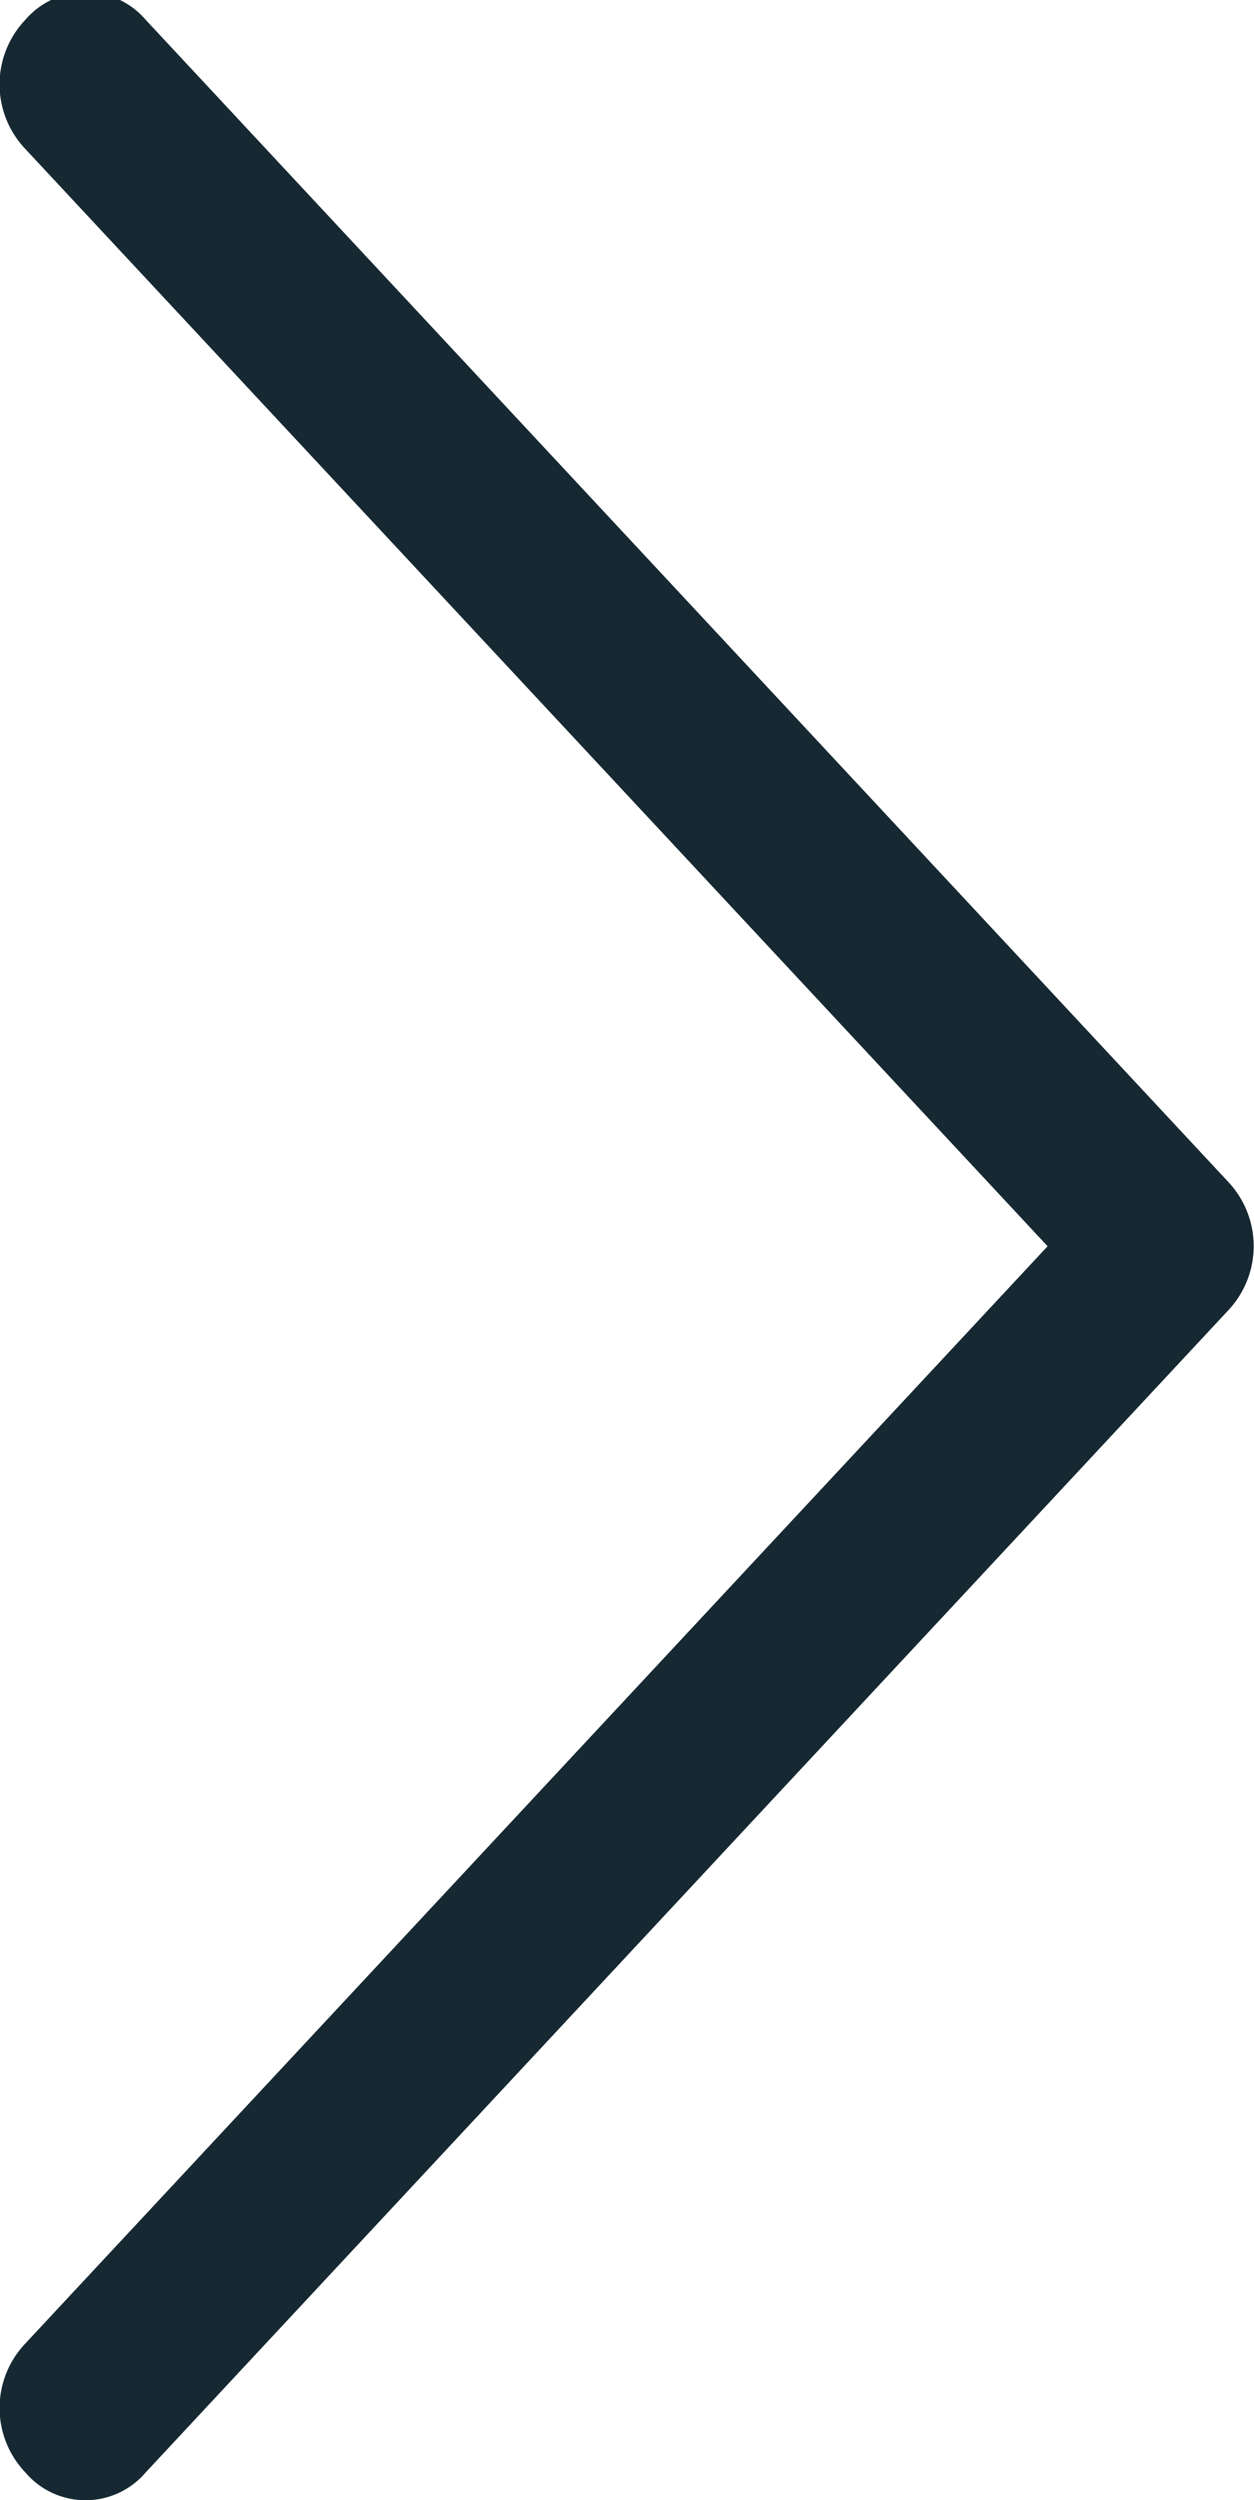
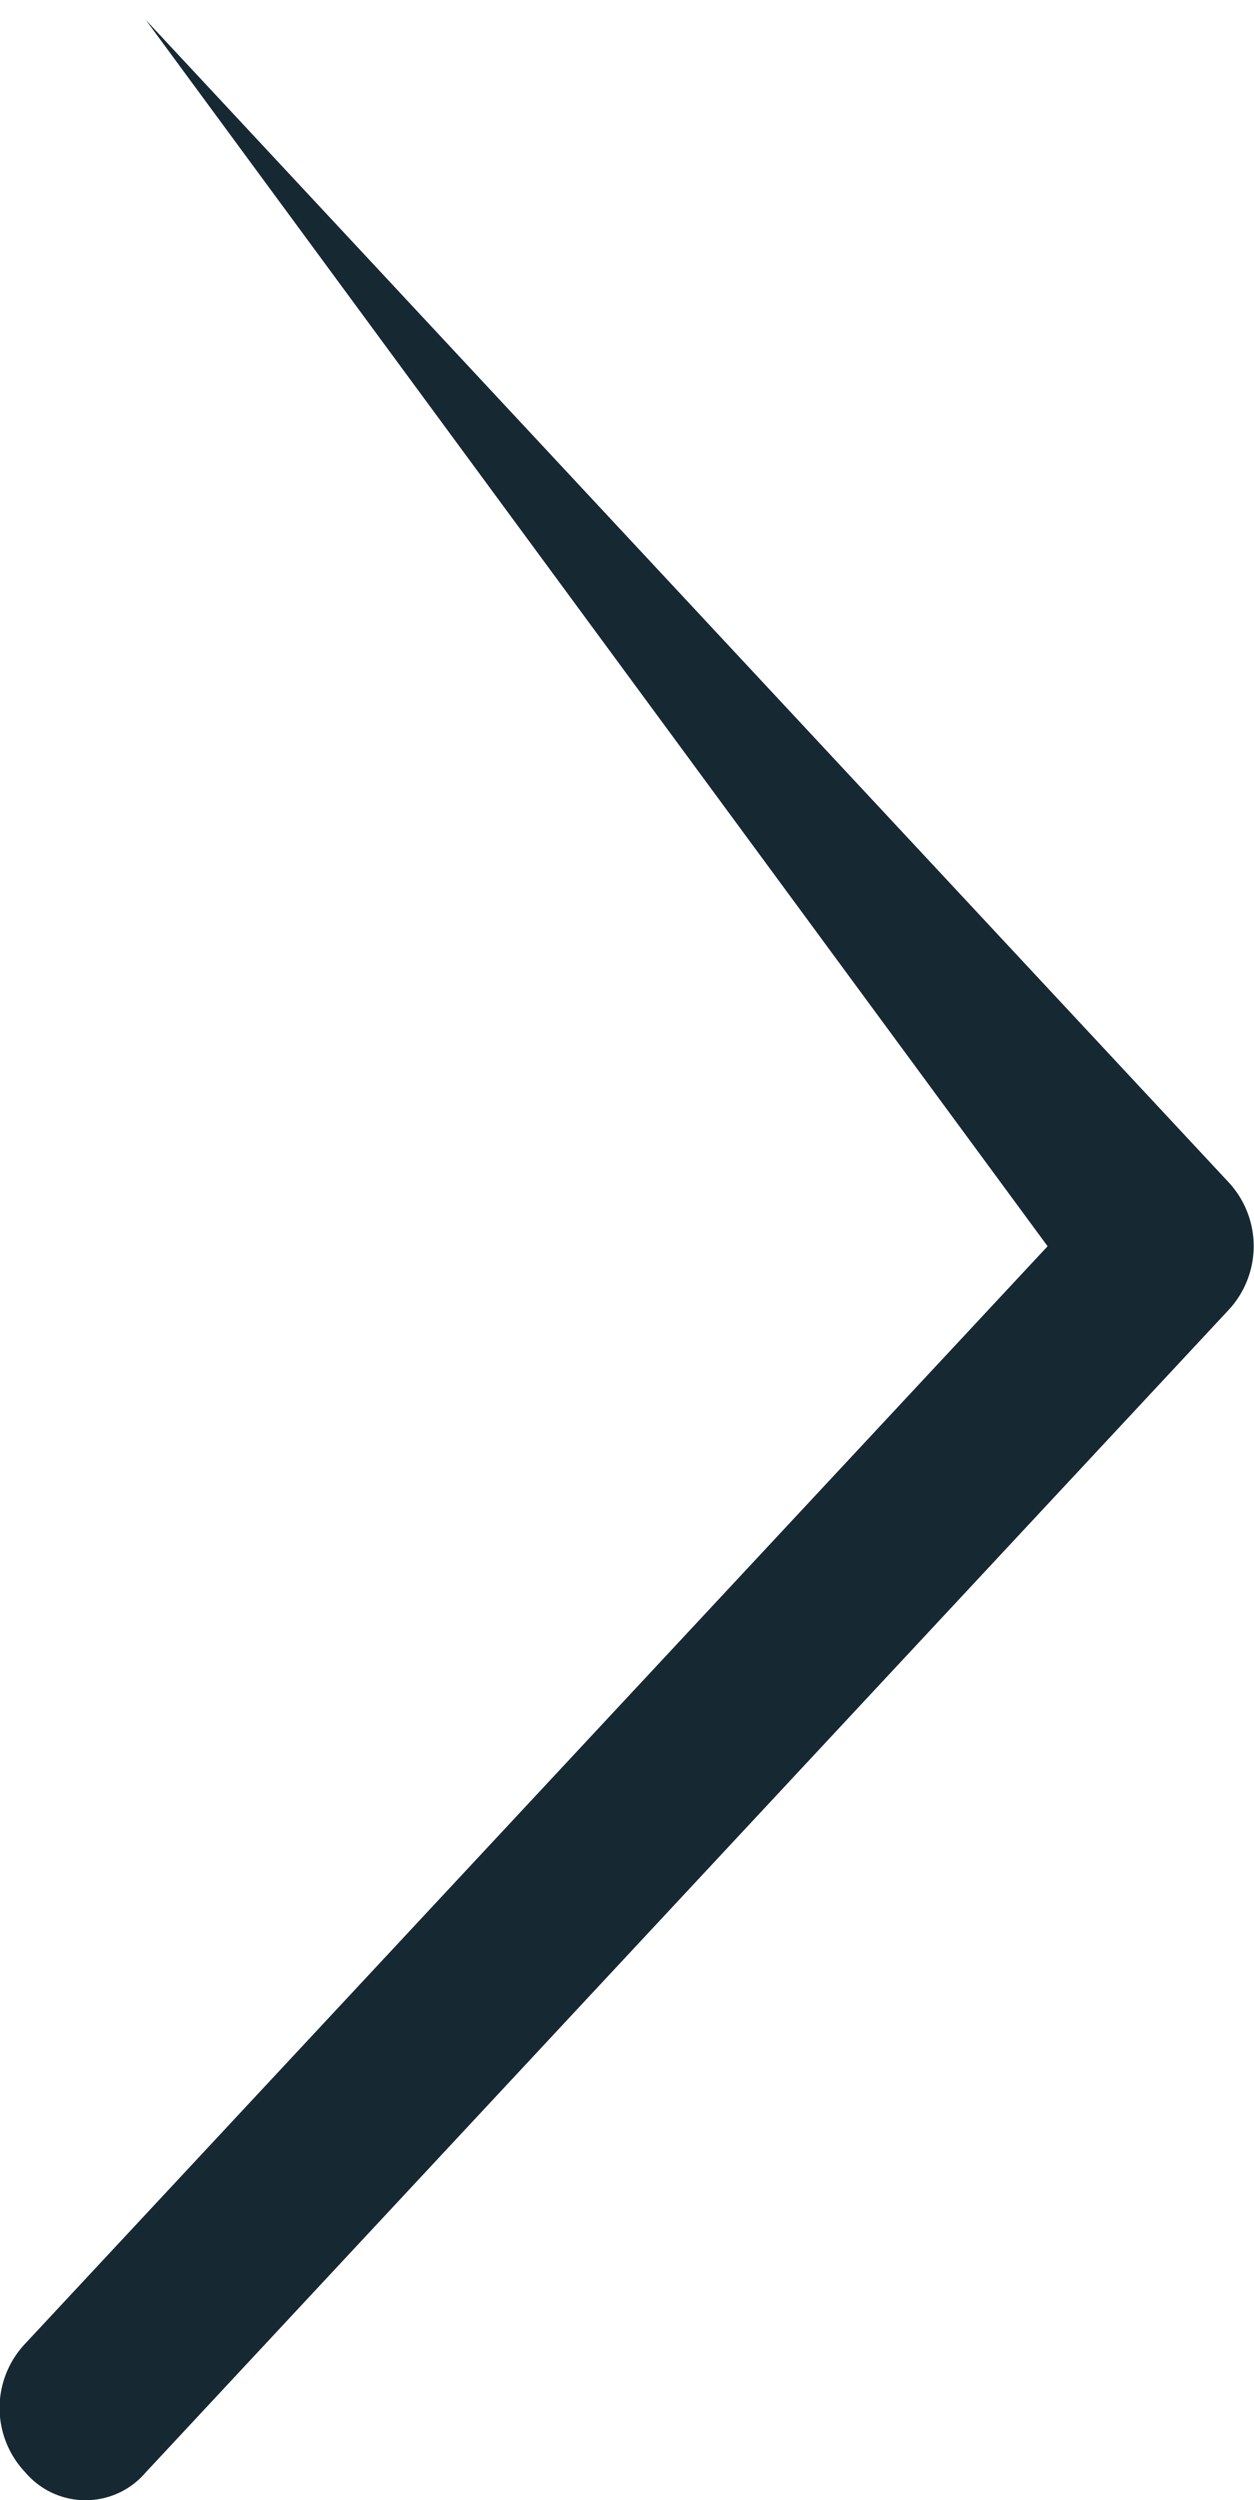
<svg xmlns="http://www.w3.org/2000/svg" width="5" height="9.969" viewBox="0 0 5 9.969">
  <defs>
    <style>
      .cls-1 {
        fill: #162933;
        fill-rule: evenodd;
      }
    </style>
  </defs>
-   <path id="hafyoa1" class="cls-1" d="M926.581,250.11a0.316,0.316,0,0,0-.48,0,0.374,0.374,0,0,0,0,.515L930.177,255l-4.076,4.375a0.373,0.373,0,0,0,0,.514,0.315,0.315,0,0,0,.48,0l4.315-4.632a0.374,0.374,0,0,0,0-.515Z" transform="translate(-926 -250.031)" />
+   <path id="hafyoa1" class="cls-1" d="M926.581,250.11L930.177,255l-4.076,4.375a0.373,0.373,0,0,0,0,.514,0.315,0.315,0,0,0,.48,0l4.315-4.632a0.374,0.374,0,0,0,0-.515Z" transform="translate(-926 -250.031)" />
</svg>